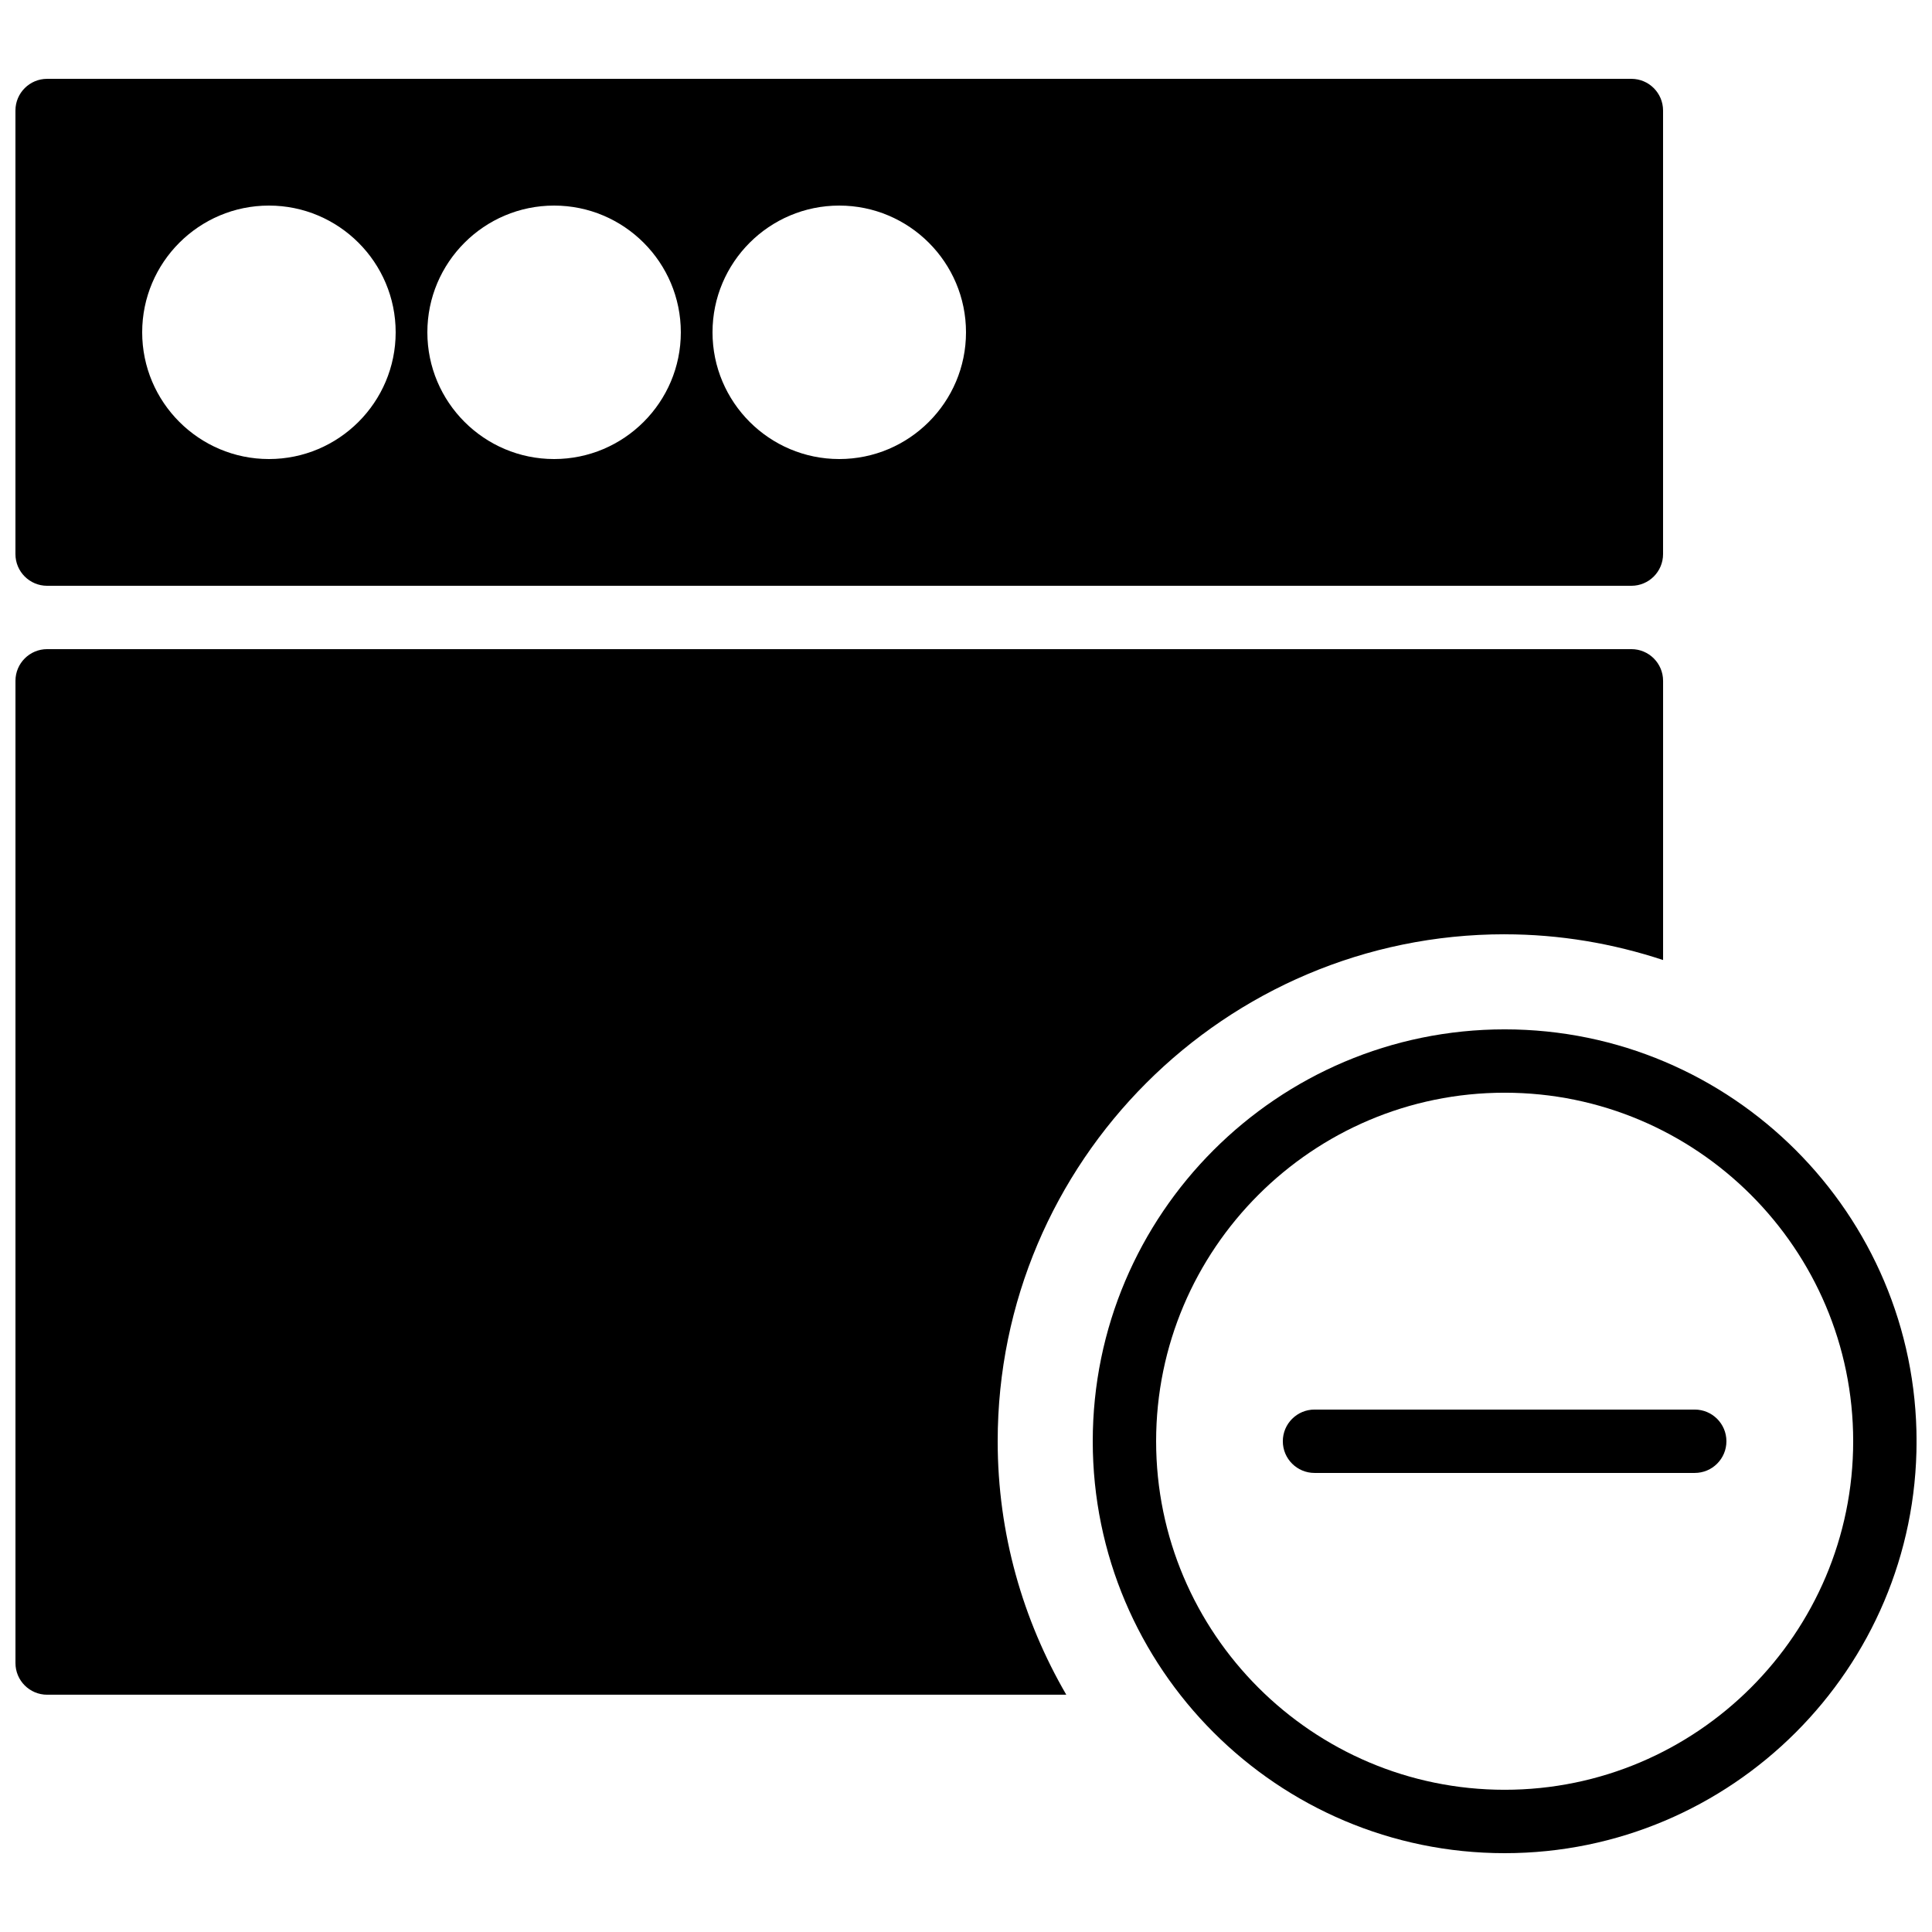
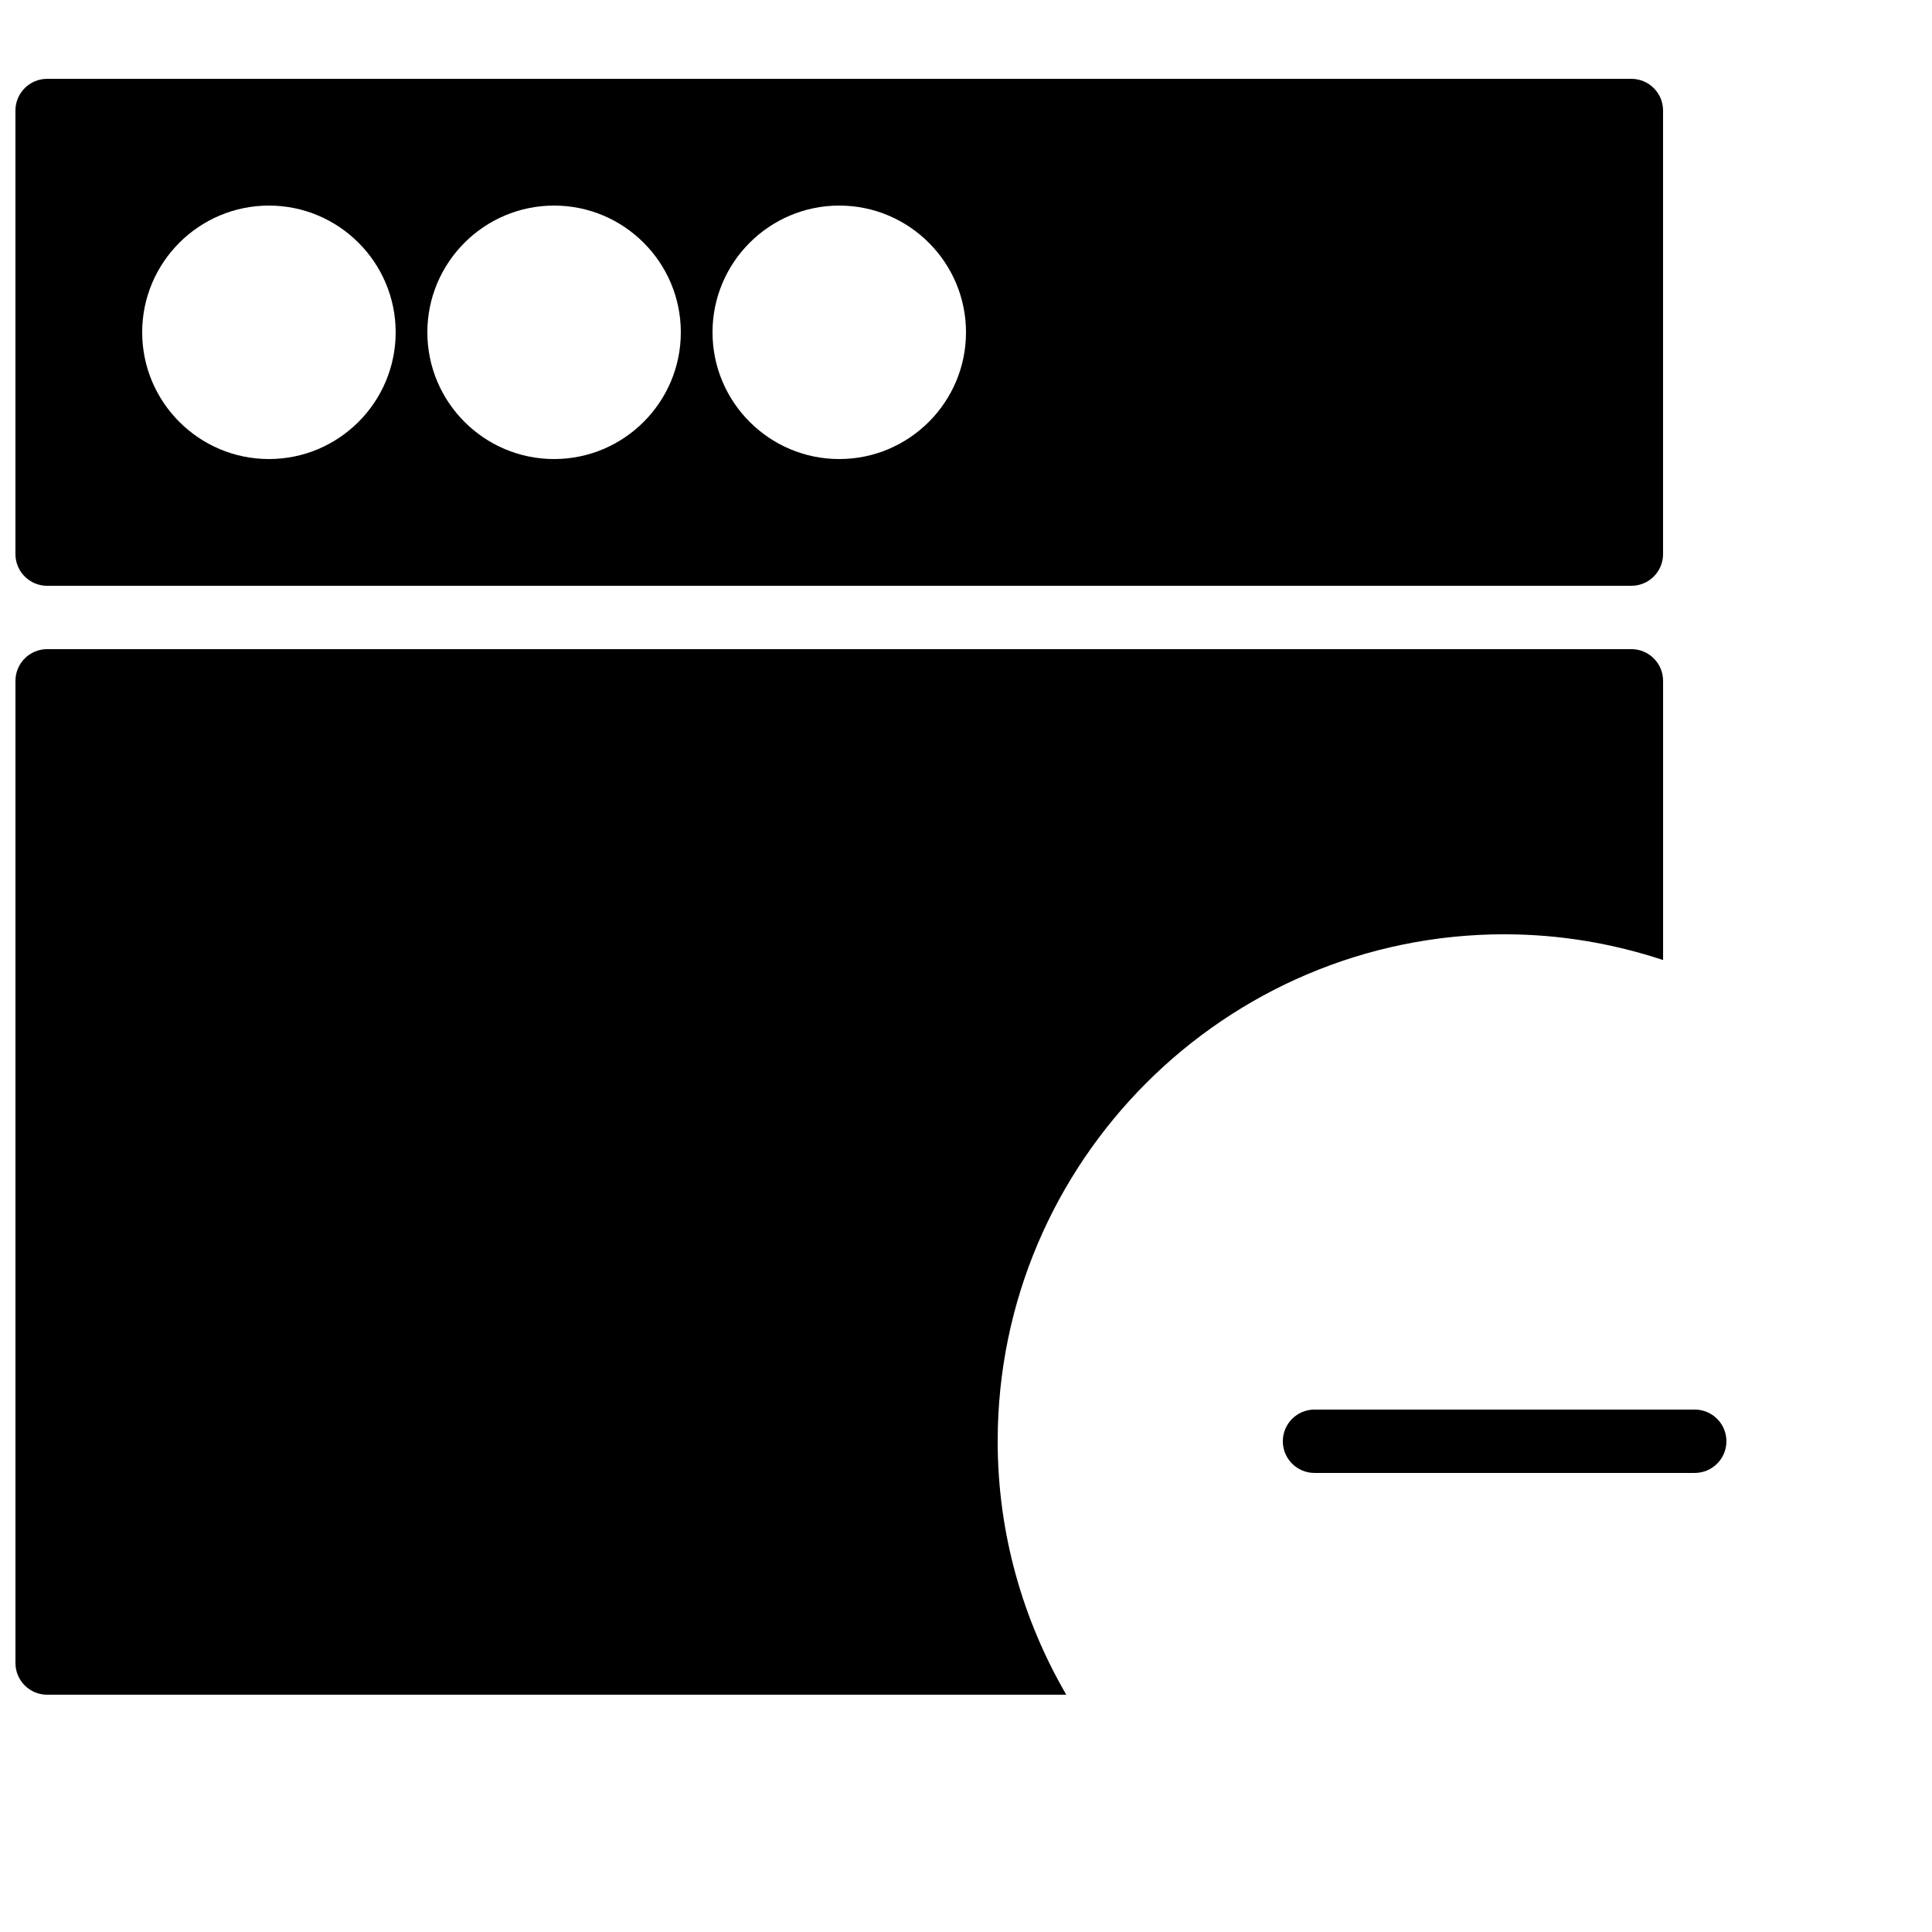
<svg xmlns="http://www.w3.org/2000/svg" width="800px" height="800px" version="1.1" viewBox="144 144 512 512">
  <defs>
    <clipPath id="c">
      <path d="m433 416h218.9v220h-218.9z" />
    </clipPath>
    <clipPath id="b">
      <path d="m148.09 164h436.91v136h-436.91z" />
    </clipPath>
    <clipPath id="a">
      <path d="m148.09 316h436.91v278h-436.91z" />
    </clipPath>
  </defs>
  <path d="m593.12 517.55h-100.76c-4.633 0-8.398 3.762-8.398 8.395 0 4.644 3.766 8.398 8.398 8.398h100.76c4.637 0 8.398-3.754 8.398-8.398 0-4.633-3.762-8.395-8.398-8.395" fill-rule="evenodd" />
  <g clip-path="url(#c)">
-     <path d="m542.75 416.79c-60.199 0-109.16 48.977-109.16 109.16 0 60.191 48.961 109.16 109.16 109.16 60.188 0 109.16-48.969 109.16-109.16 0-60.18-48.969-109.16-109.16-109.16zm0 201.52c-50.93 0-92.367-41.43-92.367-92.367 0-50.926 41.438-92.363 92.367-92.363 50.926 0 92.363 41.438 92.363 92.363 0 50.938-41.438 92.367-92.363 92.367z" fill-rule="evenodd" />
-   </g>
+     </g>
  <g clip-path="url(#b)">
    <path d="m156.49 299.24h419.84c4.637 0 8.398-3.754 8.398-8.398v-117.55c0-4.637-3.762-8.398-8.398-8.398h-419.84c-4.637 0-8.398 3.762-8.398 8.398v117.55c0 4.644 3.762 8.398 8.398 8.398zm209.92-100.76c18.523 0 33.59 15.062 33.59 33.586s-15.066 33.586-33.59 33.586c-18.523 0-33.586-15.062-33.586-33.586s15.062-33.586 33.586-33.586zm-75.57 0c18.523 0 33.586 15.062 33.586 33.586s-15.062 33.586-33.586 33.586c-18.523 0-33.586-15.062-33.586-33.586s15.062-33.586 33.586-33.586zm-75.57 0c18.523 0 33.586 15.062 33.586 33.586s-15.062 33.586-33.586 33.586c-18.523 0-33.59-15.062-33.59-33.586s15.066-33.586 33.59-33.586z" fill-rule="evenodd" />
  </g>
  <g clip-path="url(#a)">
    <path d="m542.75 391.6c14.668 0 28.758 2.453 41.984 6.816v-73.992c0-4.633-3.762-8.395-8.398-8.395h-419.84c-4.637 0-8.398 3.762-8.398 8.395v260.3c0 4.641 3.762 8.395 8.398 8.395h270.08c-11.488-19.781-18.18-42.688-18.18-67.176 0-74.074 60.273-134.35 134.35-134.35" fill-rule="evenodd" />
  </g>
</svg>